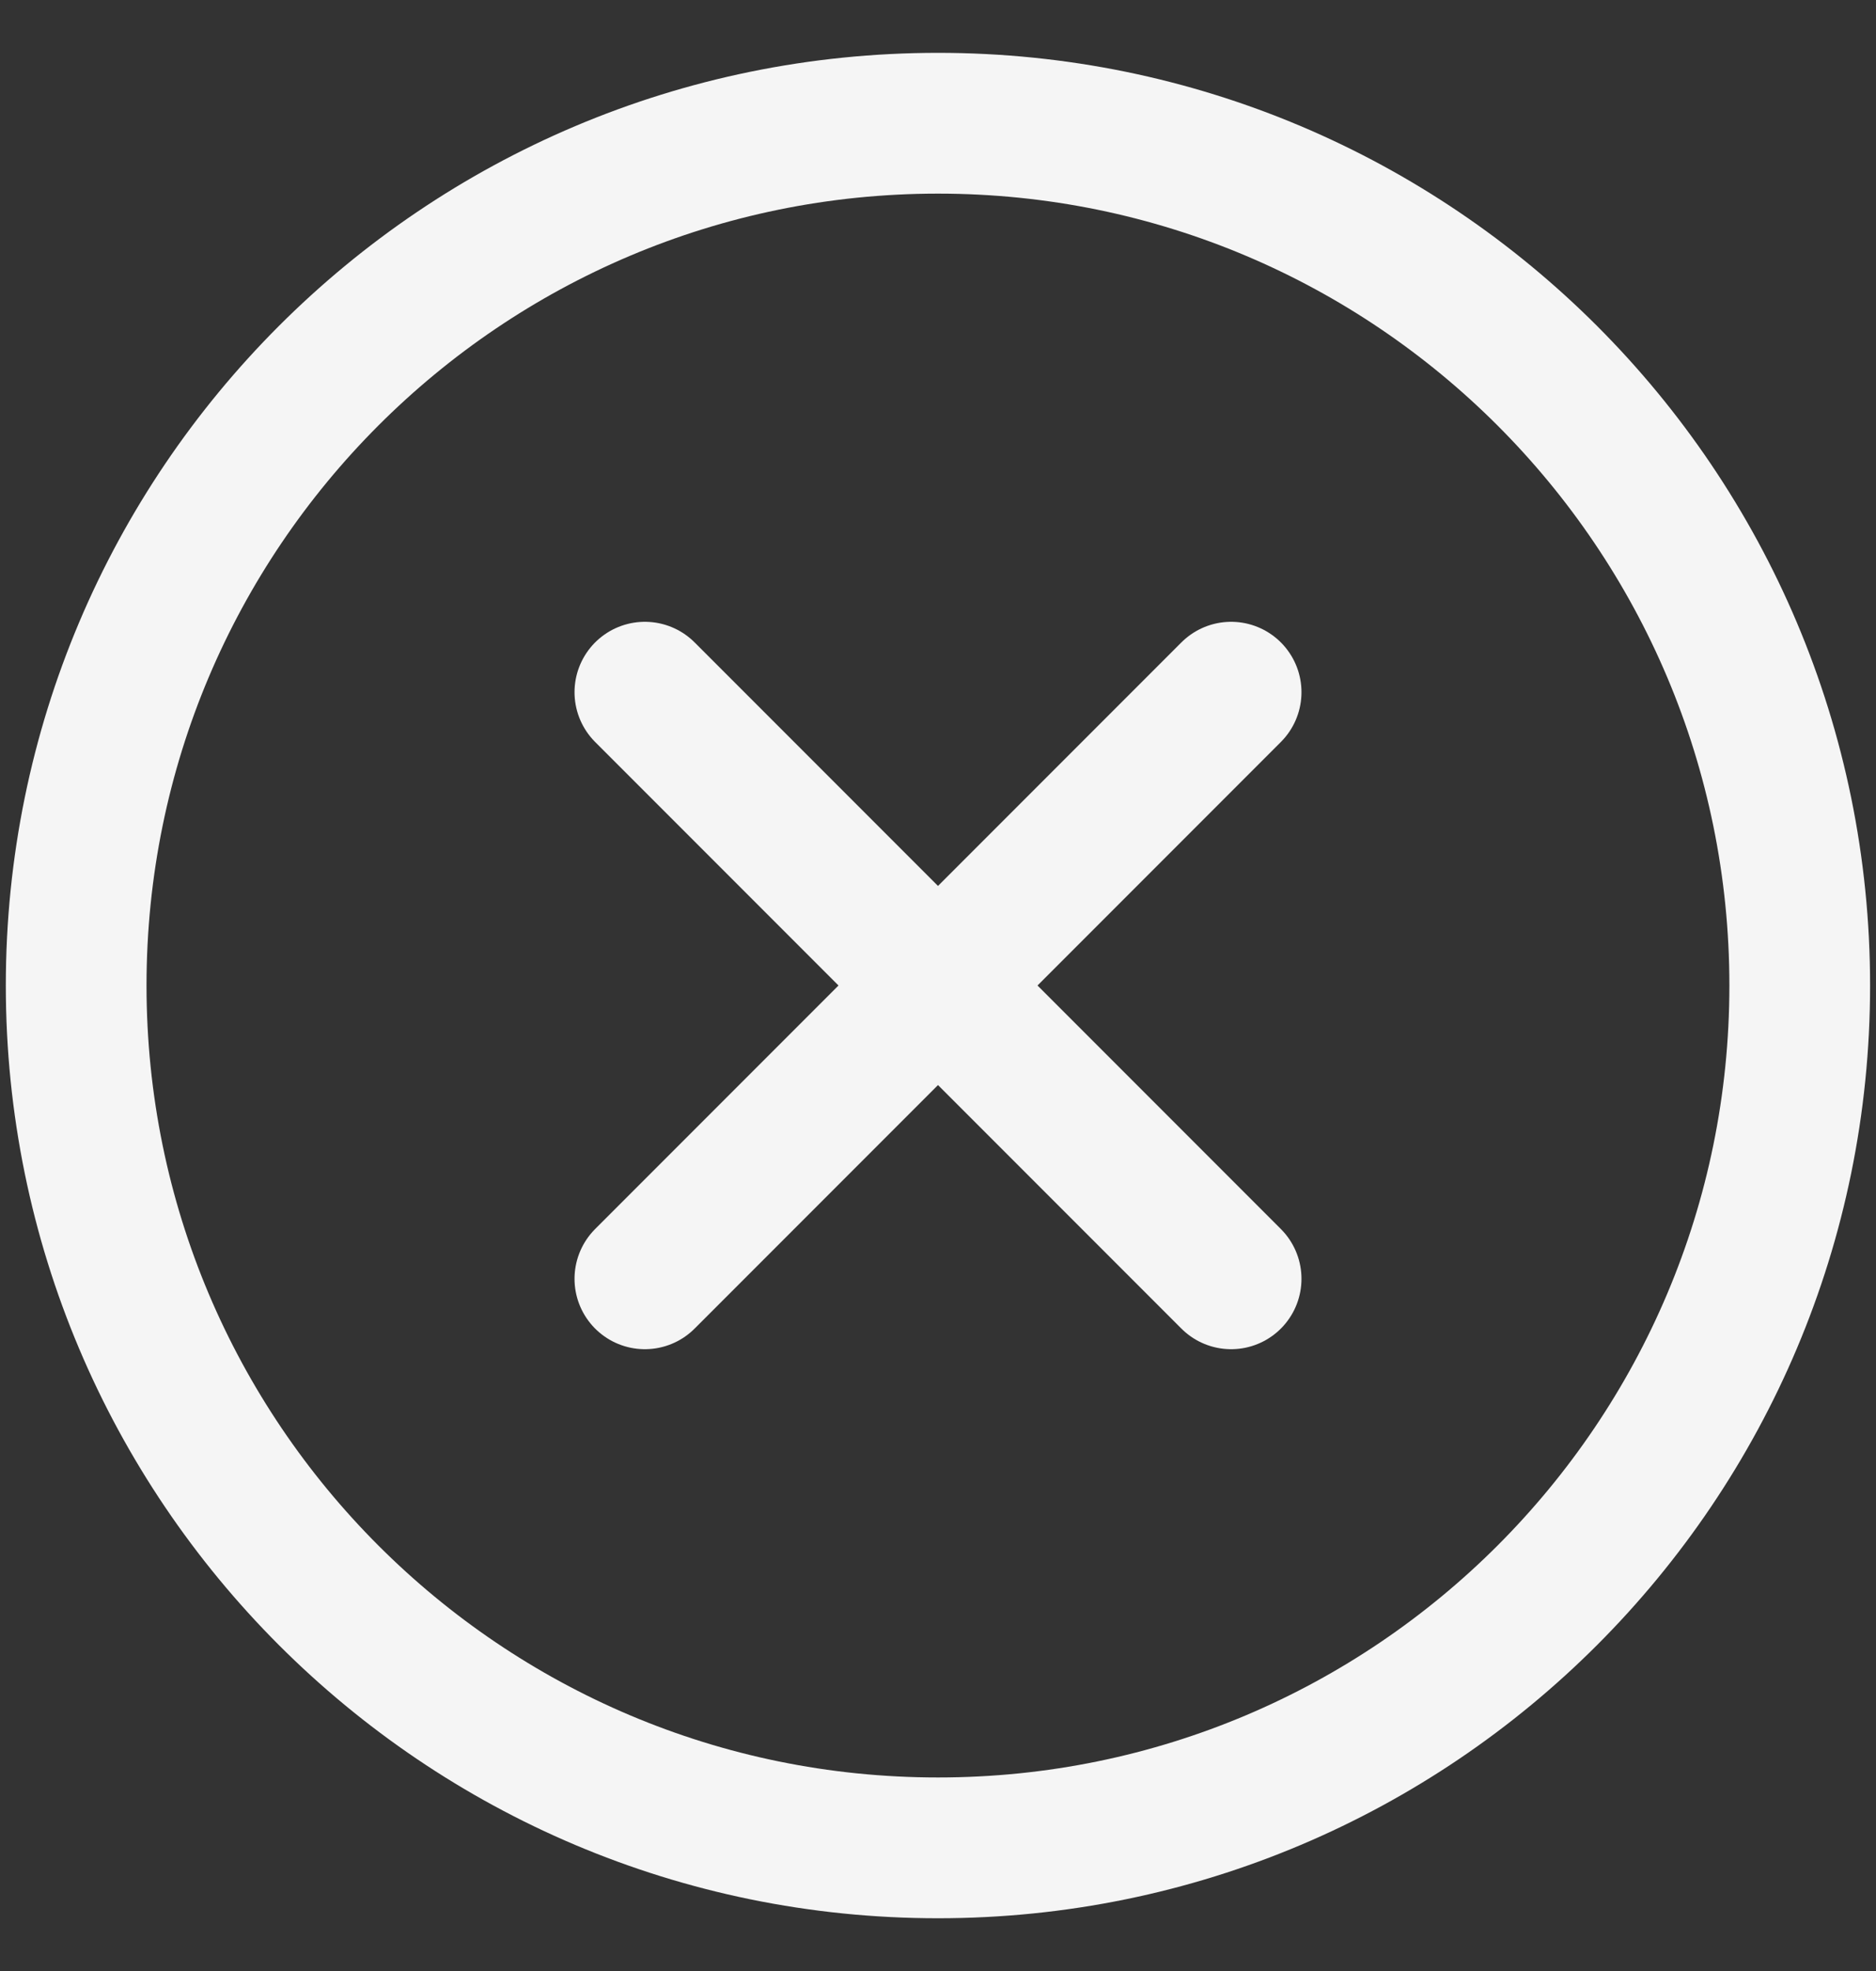
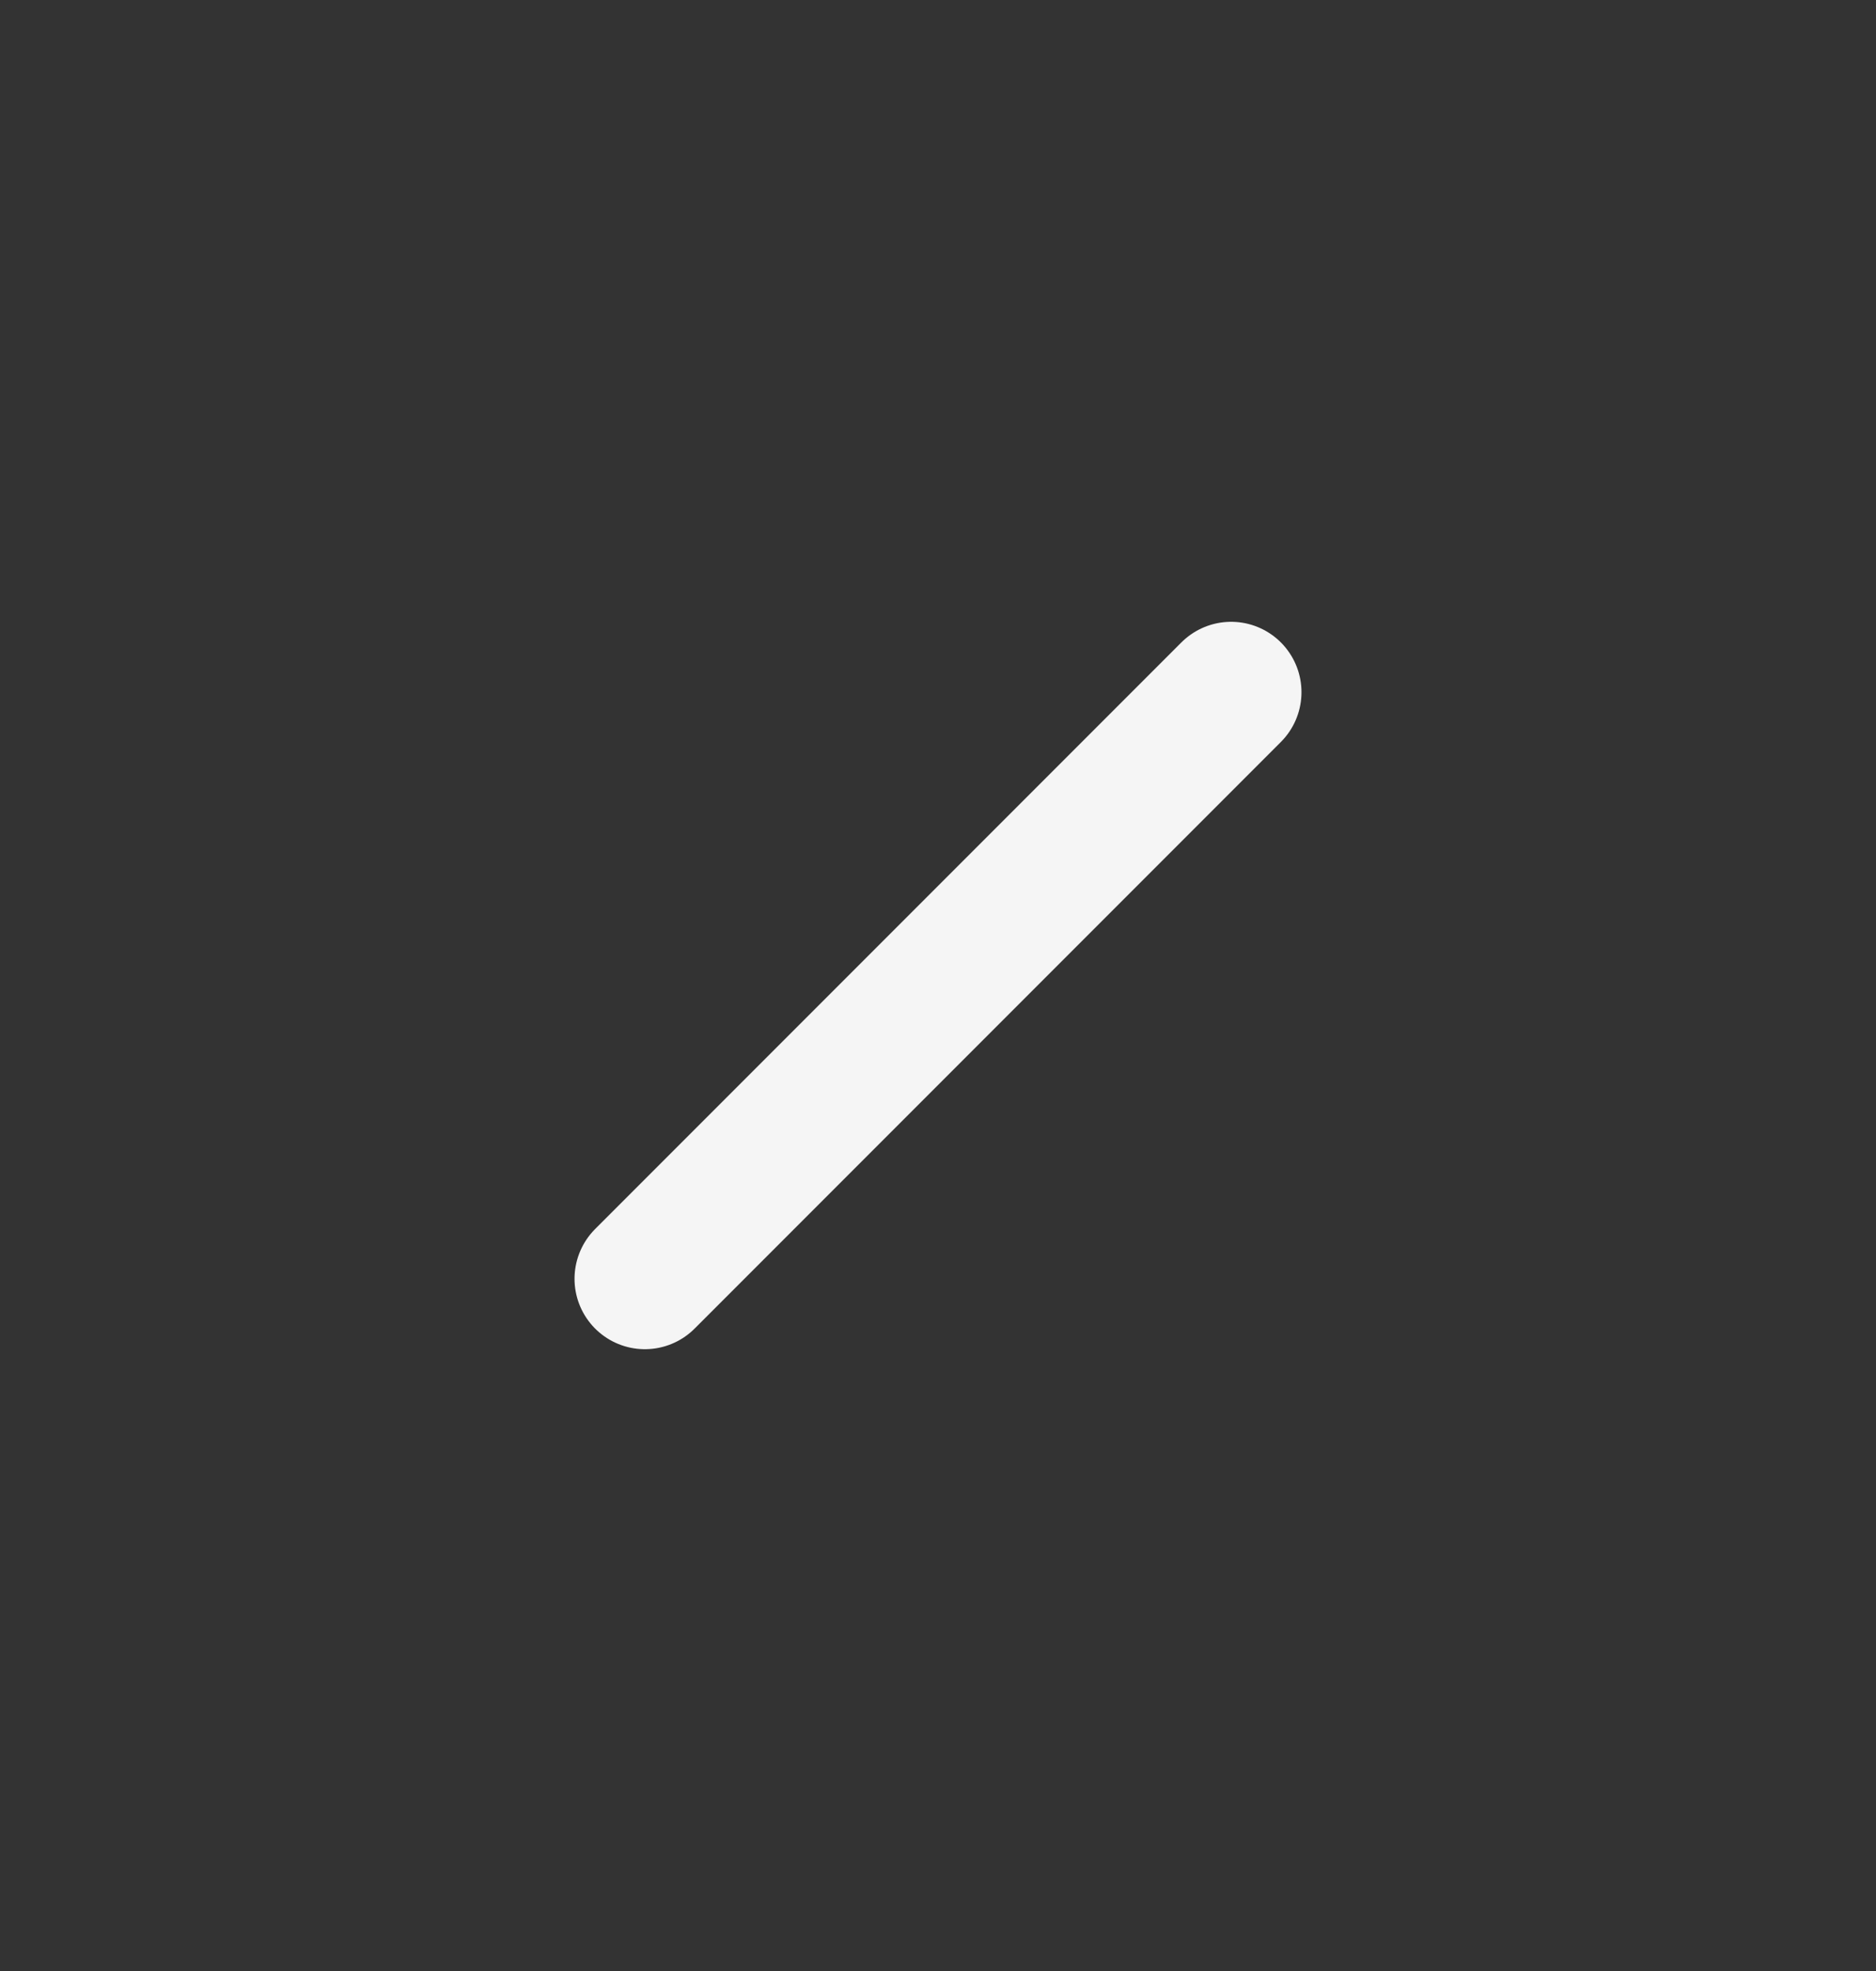
<svg xmlns="http://www.w3.org/2000/svg" fill="none" viewBox="0 0 20 21" height="21" width="20">
  <rect x="0" y="0" width="20" height="21" fill="#333333" stroke="none" />
-   <path stroke-miterlimit="10" stroke-width="1.5" stroke="#F5F5F5" d="M19.187 10.5C19.187 5.426 15.074 1.313 10 1.313C4.926 1.313 0.812 5.426 0.812 10.5C0.812 15.574 4.926 19.688 10 19.688C15.074 19.688 19.187 15.574 19.187 10.5Z" />
-   <path stroke-linecap="round" stroke-width="1.5" stroke="#F5F5F5" d="M6.875 7.375L13.125 13.625" />
  <path stroke-linecap="round" stroke-width="1.5" stroke="#F5F5F5" d="M13.125 7.375L6.875 13.625" />
</svg>